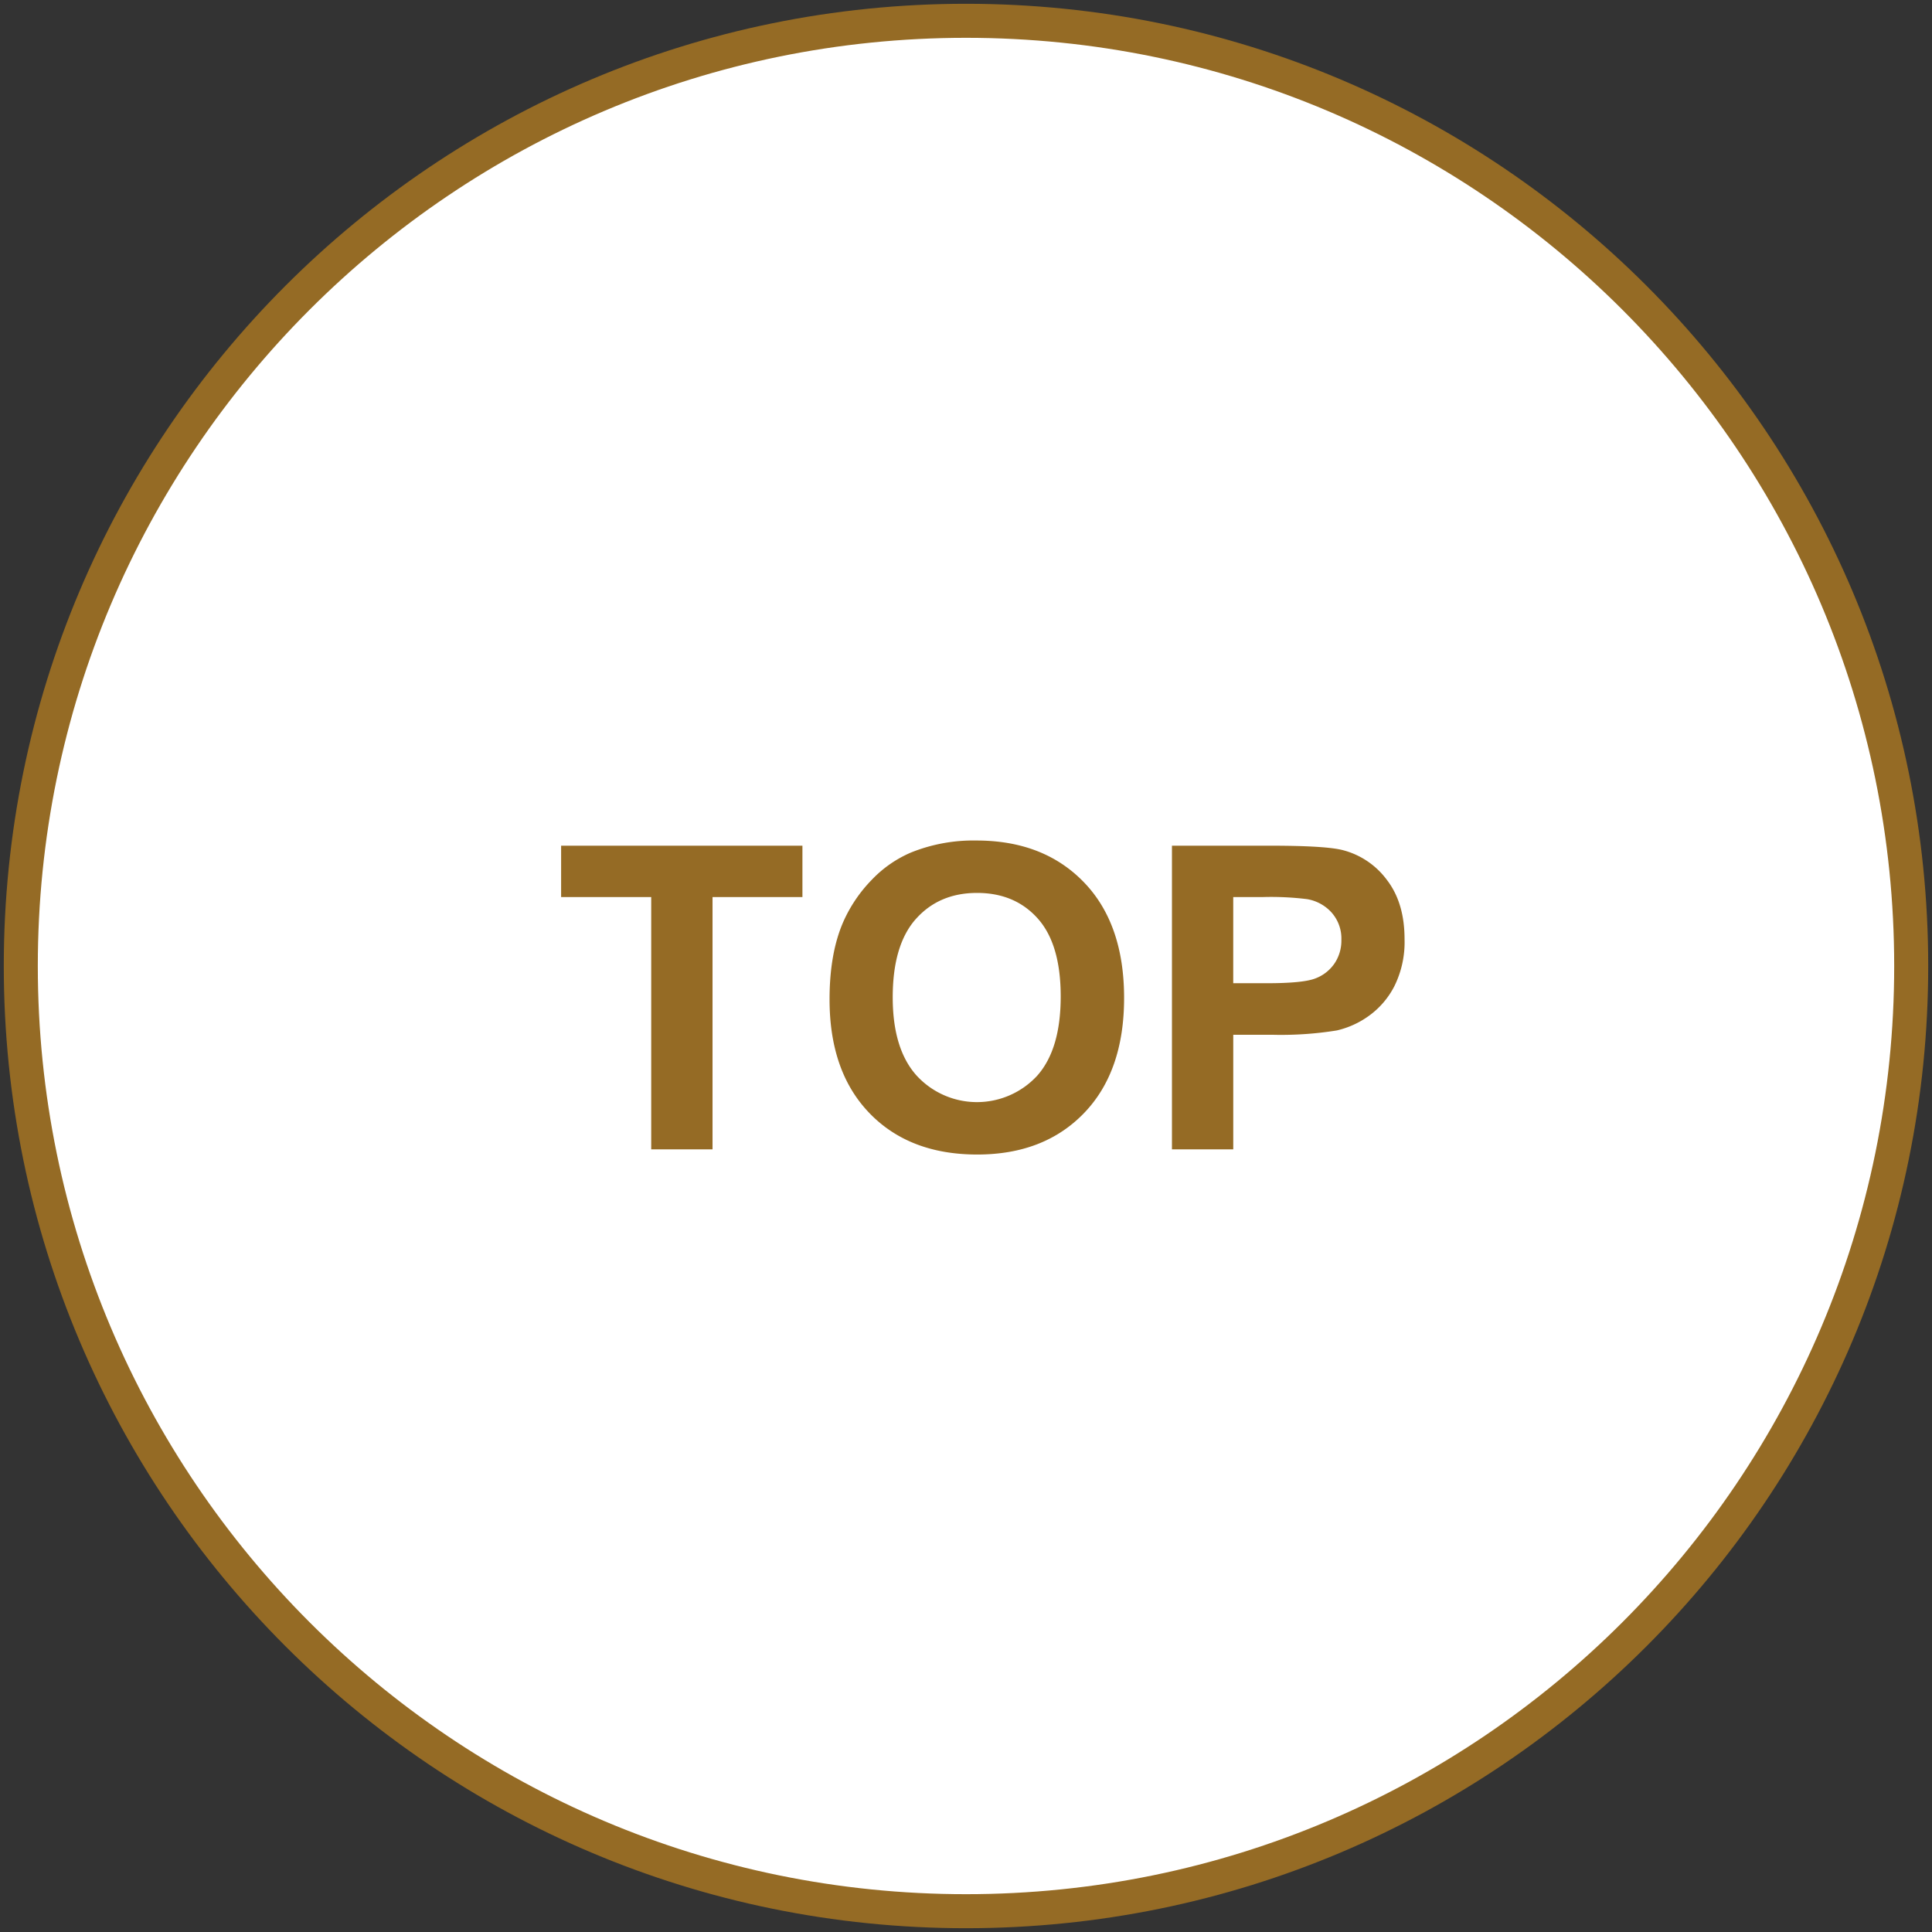
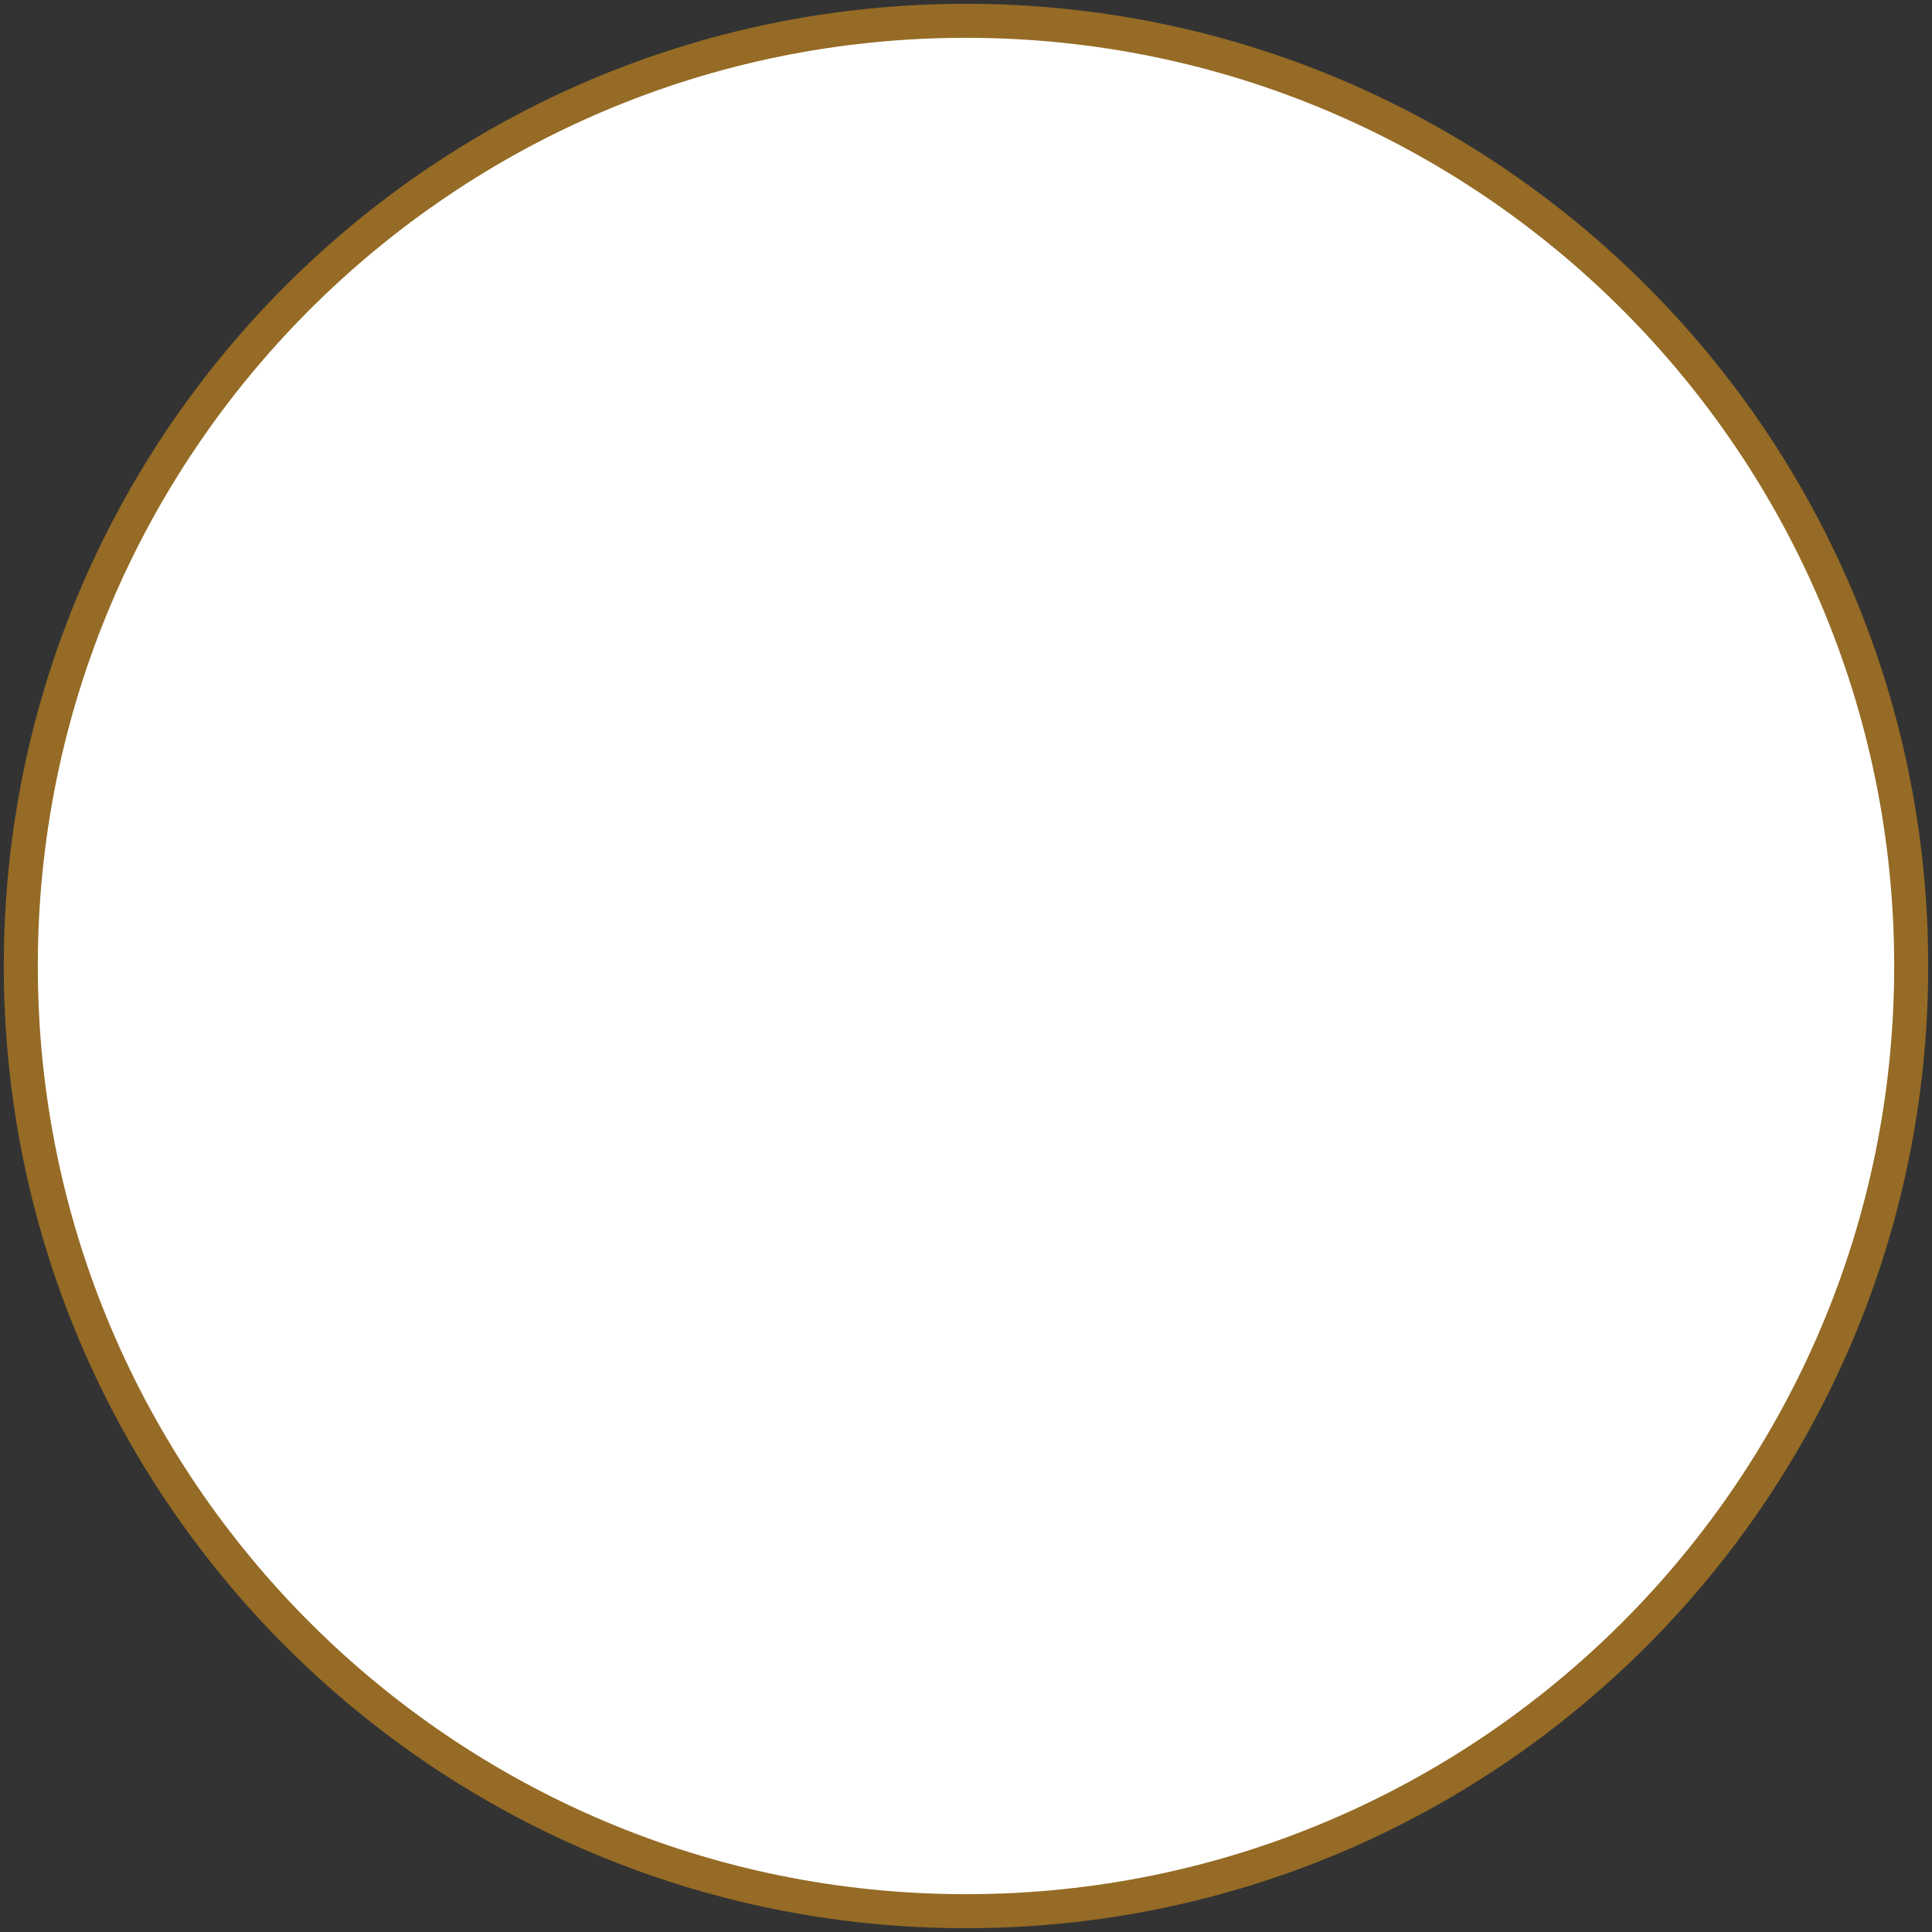
<svg xmlns="http://www.w3.org/2000/svg" width="510" height="510" viewBox="0 0 510 510">
  <rect x="0" y="0" width="510" height="510" fill="#333333" stroke="none" />
  <defs>
    <style>
      .cls-1 {
        fill: #fff;
      }

      .cls-2 {
        fill: #956b25;
        fill-rule: evenodd;
      }
    </style>
  </defs>
  <circle id="橢圓_2_拷貝_2" data-name="橢圓 2 拷貝 2" class="cls-1" cx="255" cy="255" r="251.469" />
  <path id="形狀_1" data-name="形狀 1" class="cls-2" d="M255,1C114.72,1,1,114.72,1,255S114.72,509,255,509,509,395.28,509,255,395.28,1,255,1Zm0,499.018C119.68,500.018,9.982,390.32,9.982,255S119.68,9.982,255,9.982,500.018,119.68,500.018,255,390.32,500.018,255,500.018Z" />
-   <path id="TOP" class="cls-2" d="M188.09,303.4V236.8h23.73v-13.56h-63.7V236.8h23.785v66.6H188.09Zm41.445-9.541q10.552,10.908,28.433,10.908,17.659,0,28.213-10.963t10.553-30.373q0-19.574-10.635-30.565t-28.35-10.99a44.006,44.006,0,0,0-17.278,3.171,31.217,31.217,0,0,0-10.362,7.218,37.718,37.718,0,0,0-7.463,10.99q-3.664,8.311-3.664,20.559Q218.982,282.947,229.535,293.855Zm12.248-51.288q6.123-6.861,16.13-6.862t16.048,6.78Q280,249.267,280,263.044q0,13.942-6.206,20.914a21.617,21.617,0,0,1-31.85-.054q-6.288-7.026-6.288-20.641Q235.659,249.43,241.783,242.567ZM325.549,303.4V273.159H336.1a92.342,92.342,0,0,0,16.786-1.148,23.442,23.442,0,0,0,8.393-3.8,21.988,21.988,0,0,0,6.808-7.9,26.165,26.165,0,0,0,2.679-12.412q0-9.567-4.648-15.61a21.02,21.02,0,0,0-11.537-7.846q-4.484-1.2-19.246-1.2H309.365V303.4h16.184Zm7.819-66.6a77.878,77.878,0,0,1,11.647.547,11.2,11.2,0,0,1,6.506,3.554,10.354,10.354,0,0,1,2.57,7.217,10.772,10.772,0,0,1-1.832,6.233,10.62,10.62,0,0,1-5.057,3.937q-3.226,1.258-12.8,1.258h-8.858V236.8h7.819Z" />
</svg>